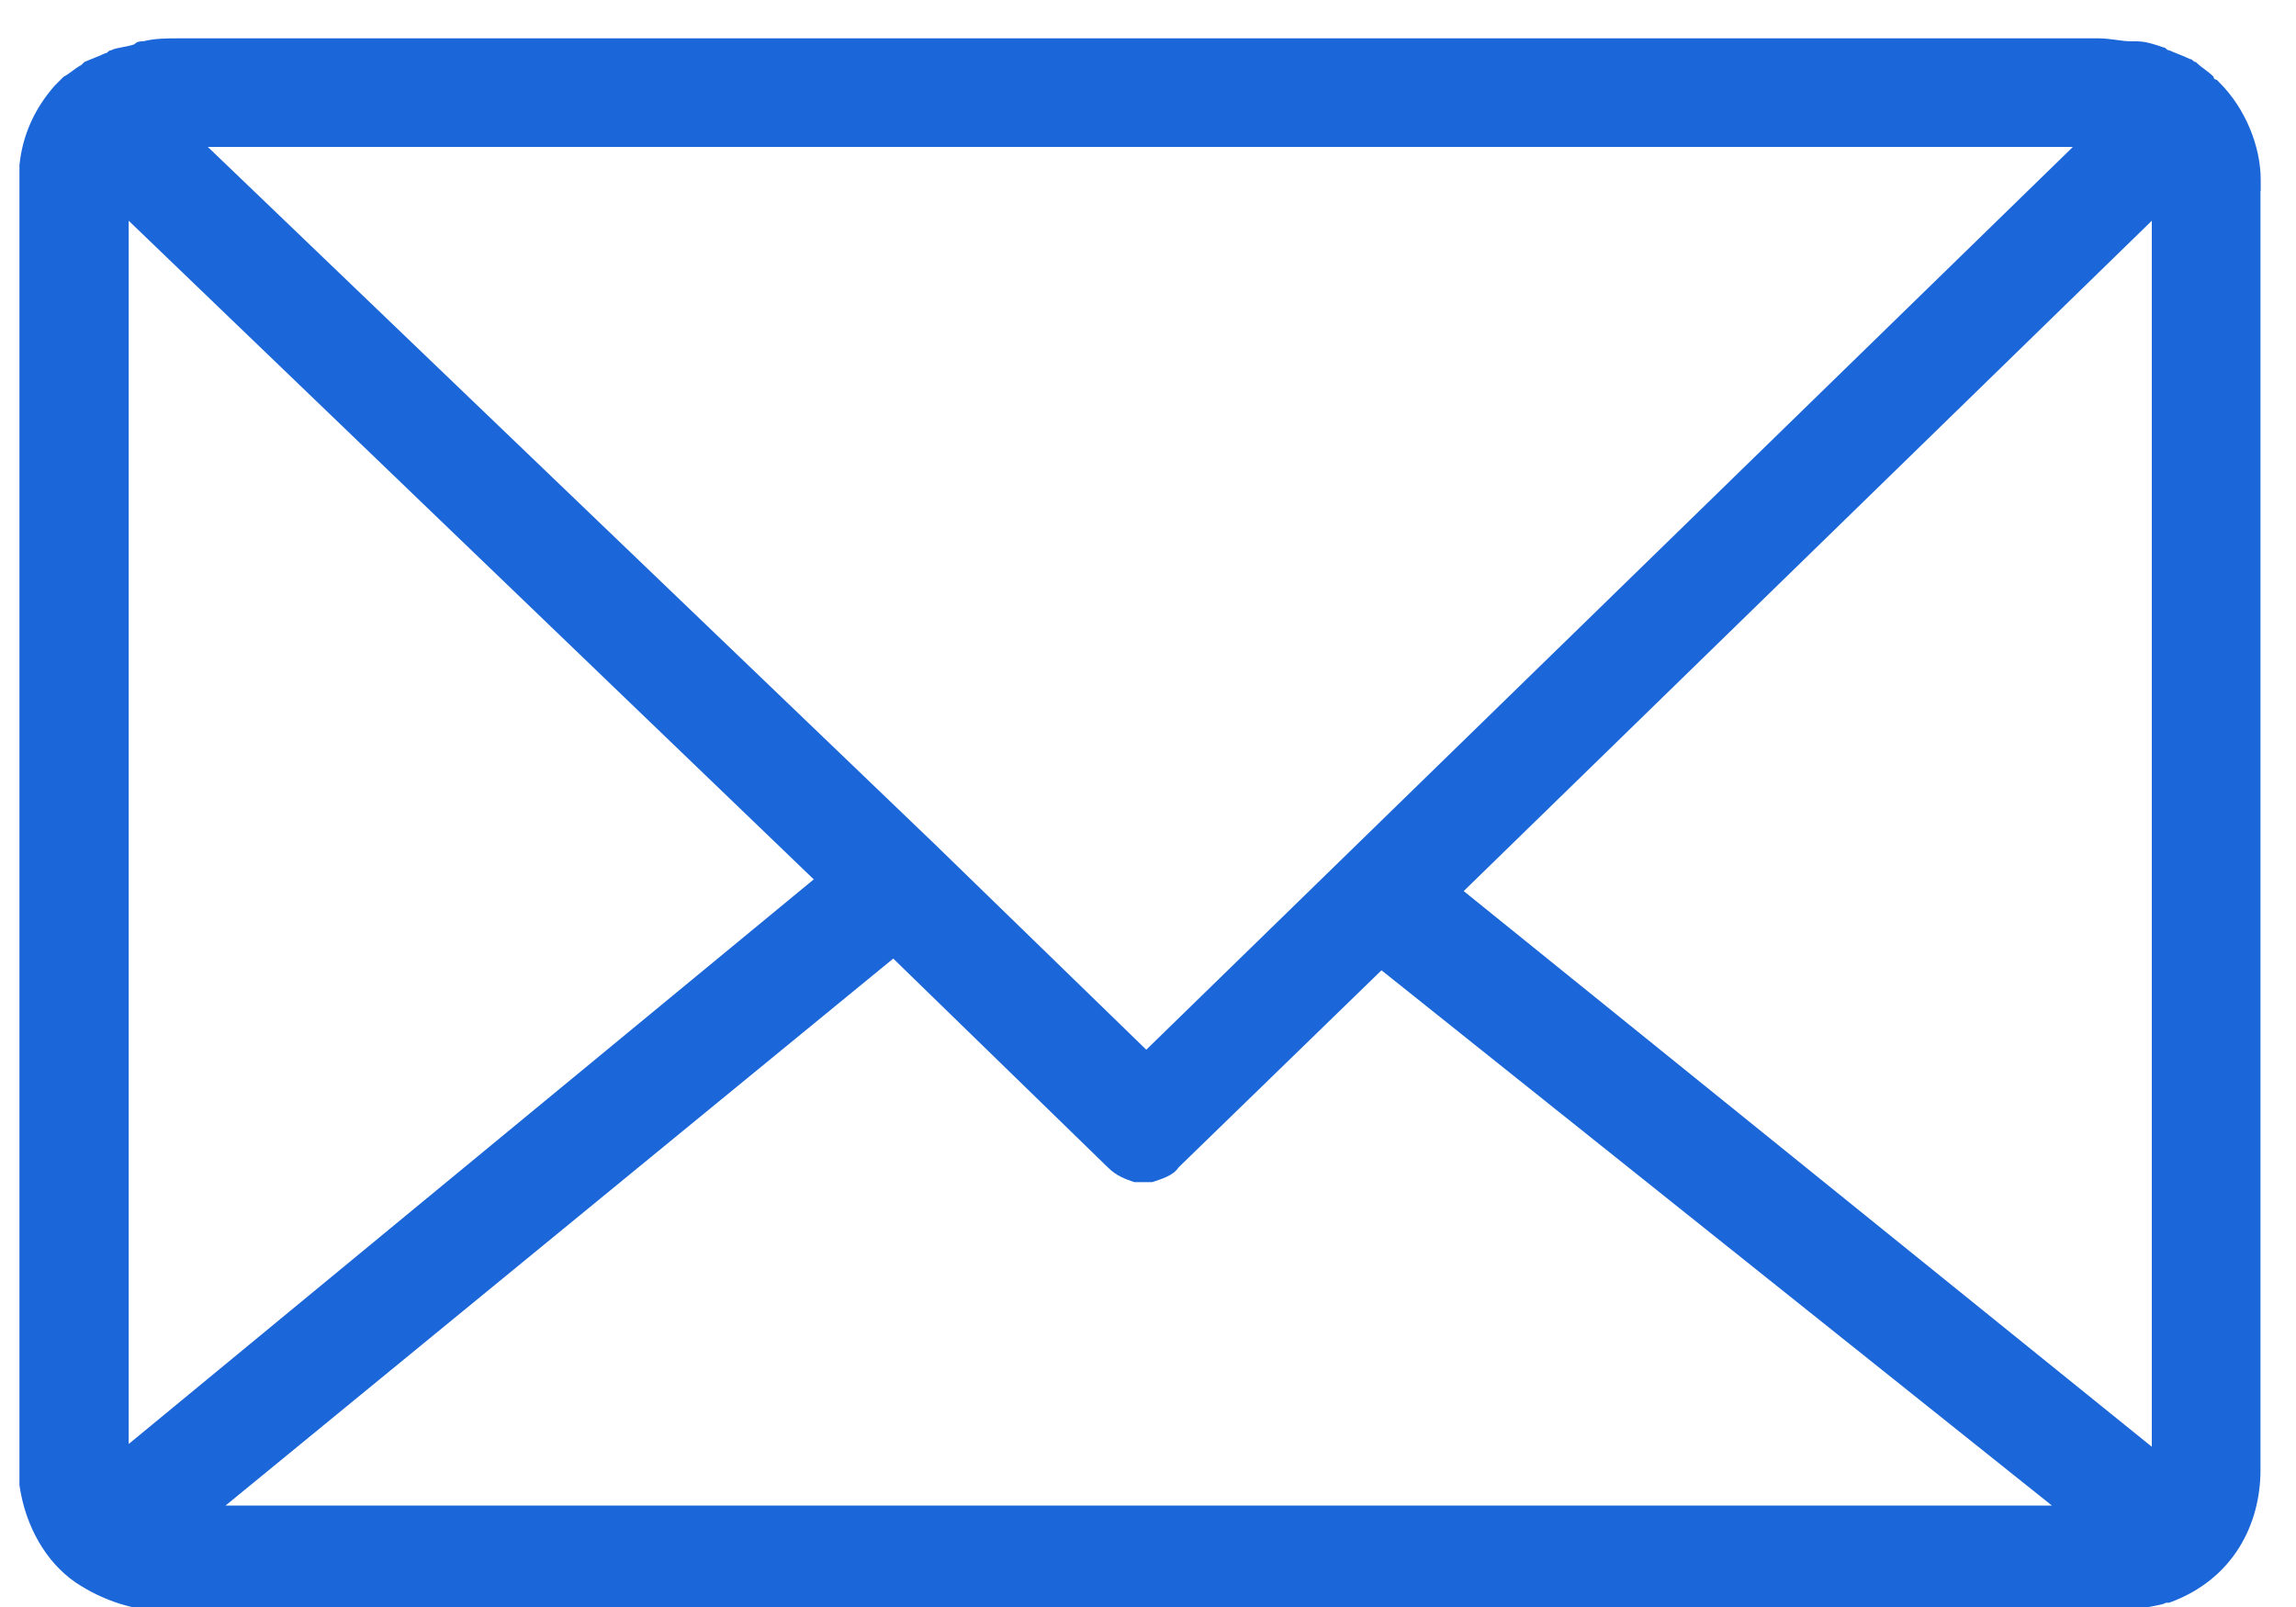
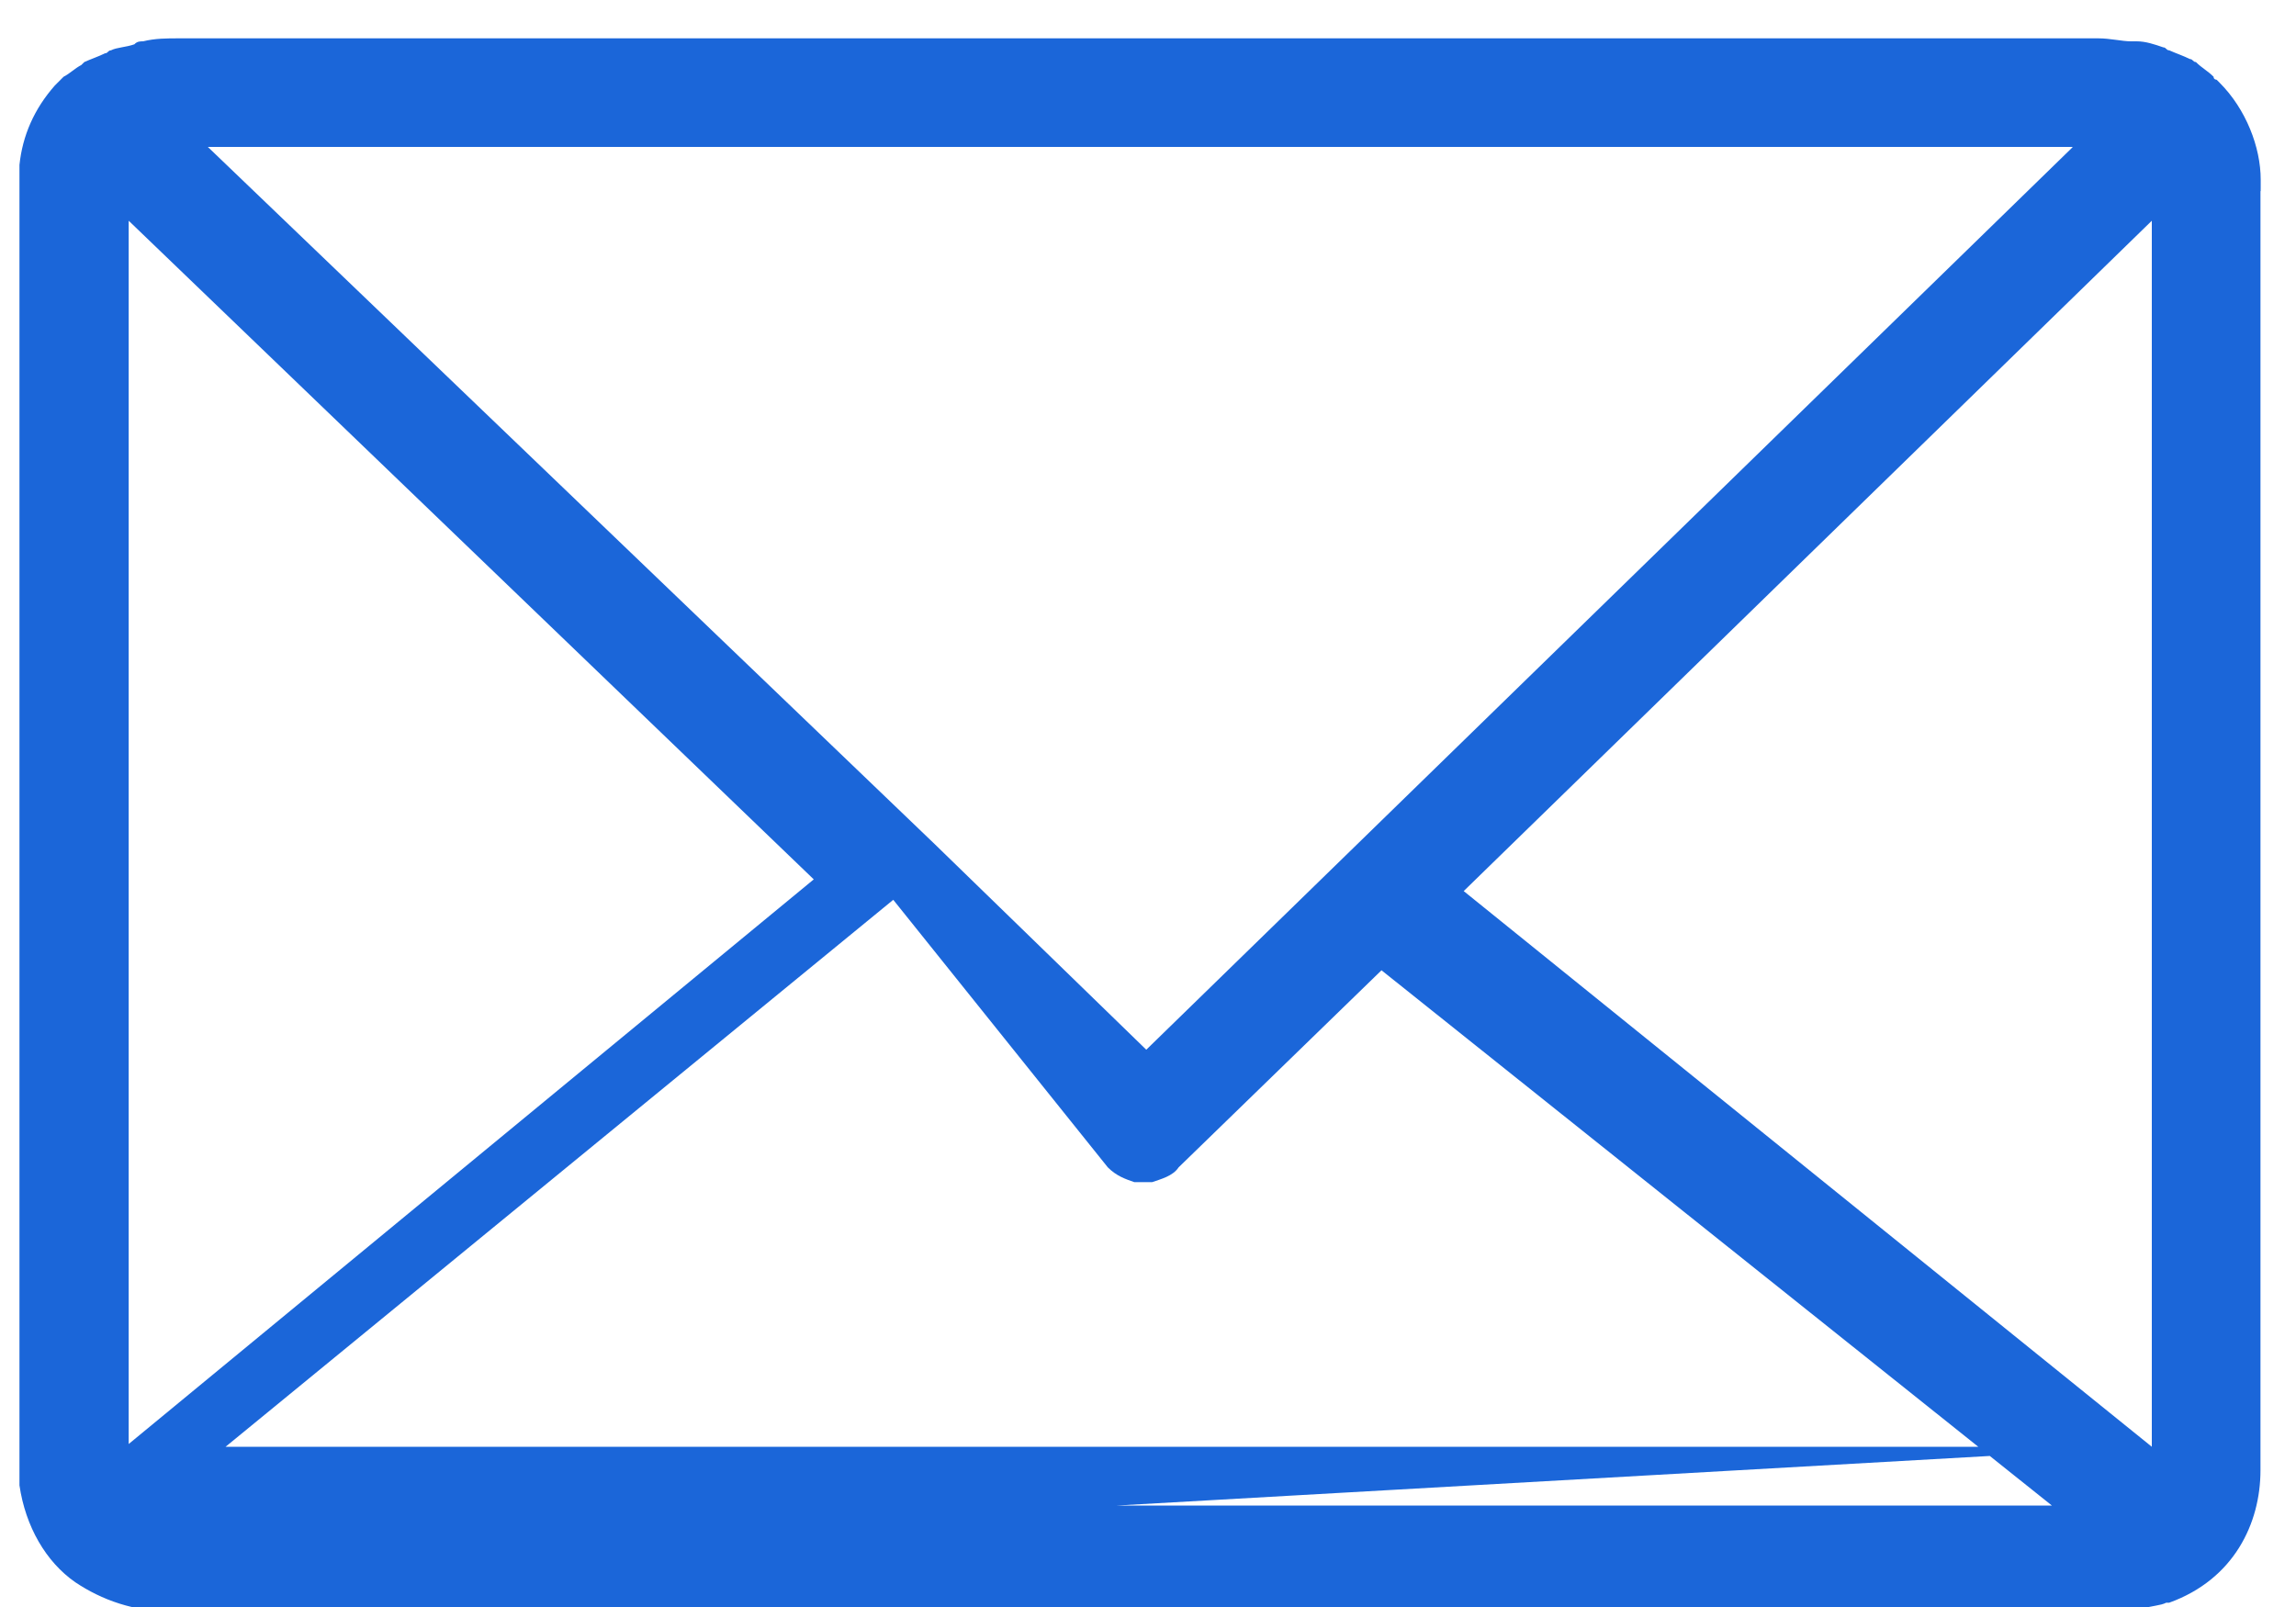
<svg xmlns="http://www.w3.org/2000/svg" width="40" height="28" viewBox="0 0 40 28">
  <g>
    <g>
-       <path fill="#1b66d9" d="M37.488 25.208L25.5 15.526l11.988-11.68zm-18.031 1.024H3.93l11.632-9.53L19.3 20.34c.152.152.308.204.46.257h.313c.152-.053.36-.105.46-.257l3.535-3.434 11.679 9.326h-16.29zM2.242 25.16V3.846l11.935 11.476zM36.107 2.566L19.97 18.29l-3.69-3.586L3.621 2.56h32.485zm3.278.716V3.13c0-.564-.256-1.229-.716-1.689l-.052-.052s-.053 0-.053-.052c-.104-.104-.204-.152-.308-.256-.052 0-.052-.052-.104-.052-.105-.053-.256-.105-.36-.152-.053 0-.053-.052-.105-.052-.152-.053-.308-.105-.46-.105h-.105c-.151 0-.36-.052-.564-.052H3.11c-.204 0-.408 0-.617.052-.052 0-.104 0-.152.052-.152.053-.308.053-.408.105-.052 0-.052.052-.104.052-.104.052-.256.104-.36.152l-.053.052c-.104.052-.204.152-.308.204l-.152.152c-.36.408-.564.873-.617 1.385V25.88c.105.716.46 1.333.973 1.689.46.308 1.024.512 1.689.512h33.713c.152 0 .36 0 .513-.052h.104c.152-.052.309-.052.408-.104h.052c1.13-.408 1.59-1.386 1.59-2.306V3.33c.004.004.004.004.004-.048z" />
+       <path fill="#1b66d9" d="M37.488 25.208L25.5 15.526l11.988-11.68zH3.93l11.632-9.53L19.3 20.34c.152.152.308.204.46.257h.313c.152-.053.36-.105.46-.257l3.535-3.434 11.679 9.326h-16.29zM2.242 25.16V3.846l11.935 11.476zM36.107 2.566L19.97 18.29l-3.69-3.586L3.621 2.56h32.485zm3.278.716V3.13c0-.564-.256-1.229-.716-1.689l-.052-.052s-.053 0-.053-.052c-.104-.104-.204-.152-.308-.256-.052 0-.052-.052-.104-.052-.105-.053-.256-.105-.36-.152-.053 0-.053-.052-.105-.052-.152-.053-.308-.105-.46-.105h-.105c-.151 0-.36-.052-.564-.052H3.11c-.204 0-.408 0-.617.052-.052 0-.104 0-.152.052-.152.053-.308.053-.408.105-.052 0-.052.052-.104.052-.104.052-.256.104-.36.152l-.053.052c-.104.052-.204.152-.308.204l-.152.152c-.36.408-.564.873-.617 1.385V25.88c.105.716.46 1.333.973 1.689.46.308 1.024.512 1.689.512h33.713c.152 0 .36 0 .513-.052h.104c.152-.052.309-.052.408-.104h.052c1.13-.408 1.59-1.386 1.59-2.306V3.33c.004.004.004.004.004-.048z" />
    </g>
  </g>
</svg>